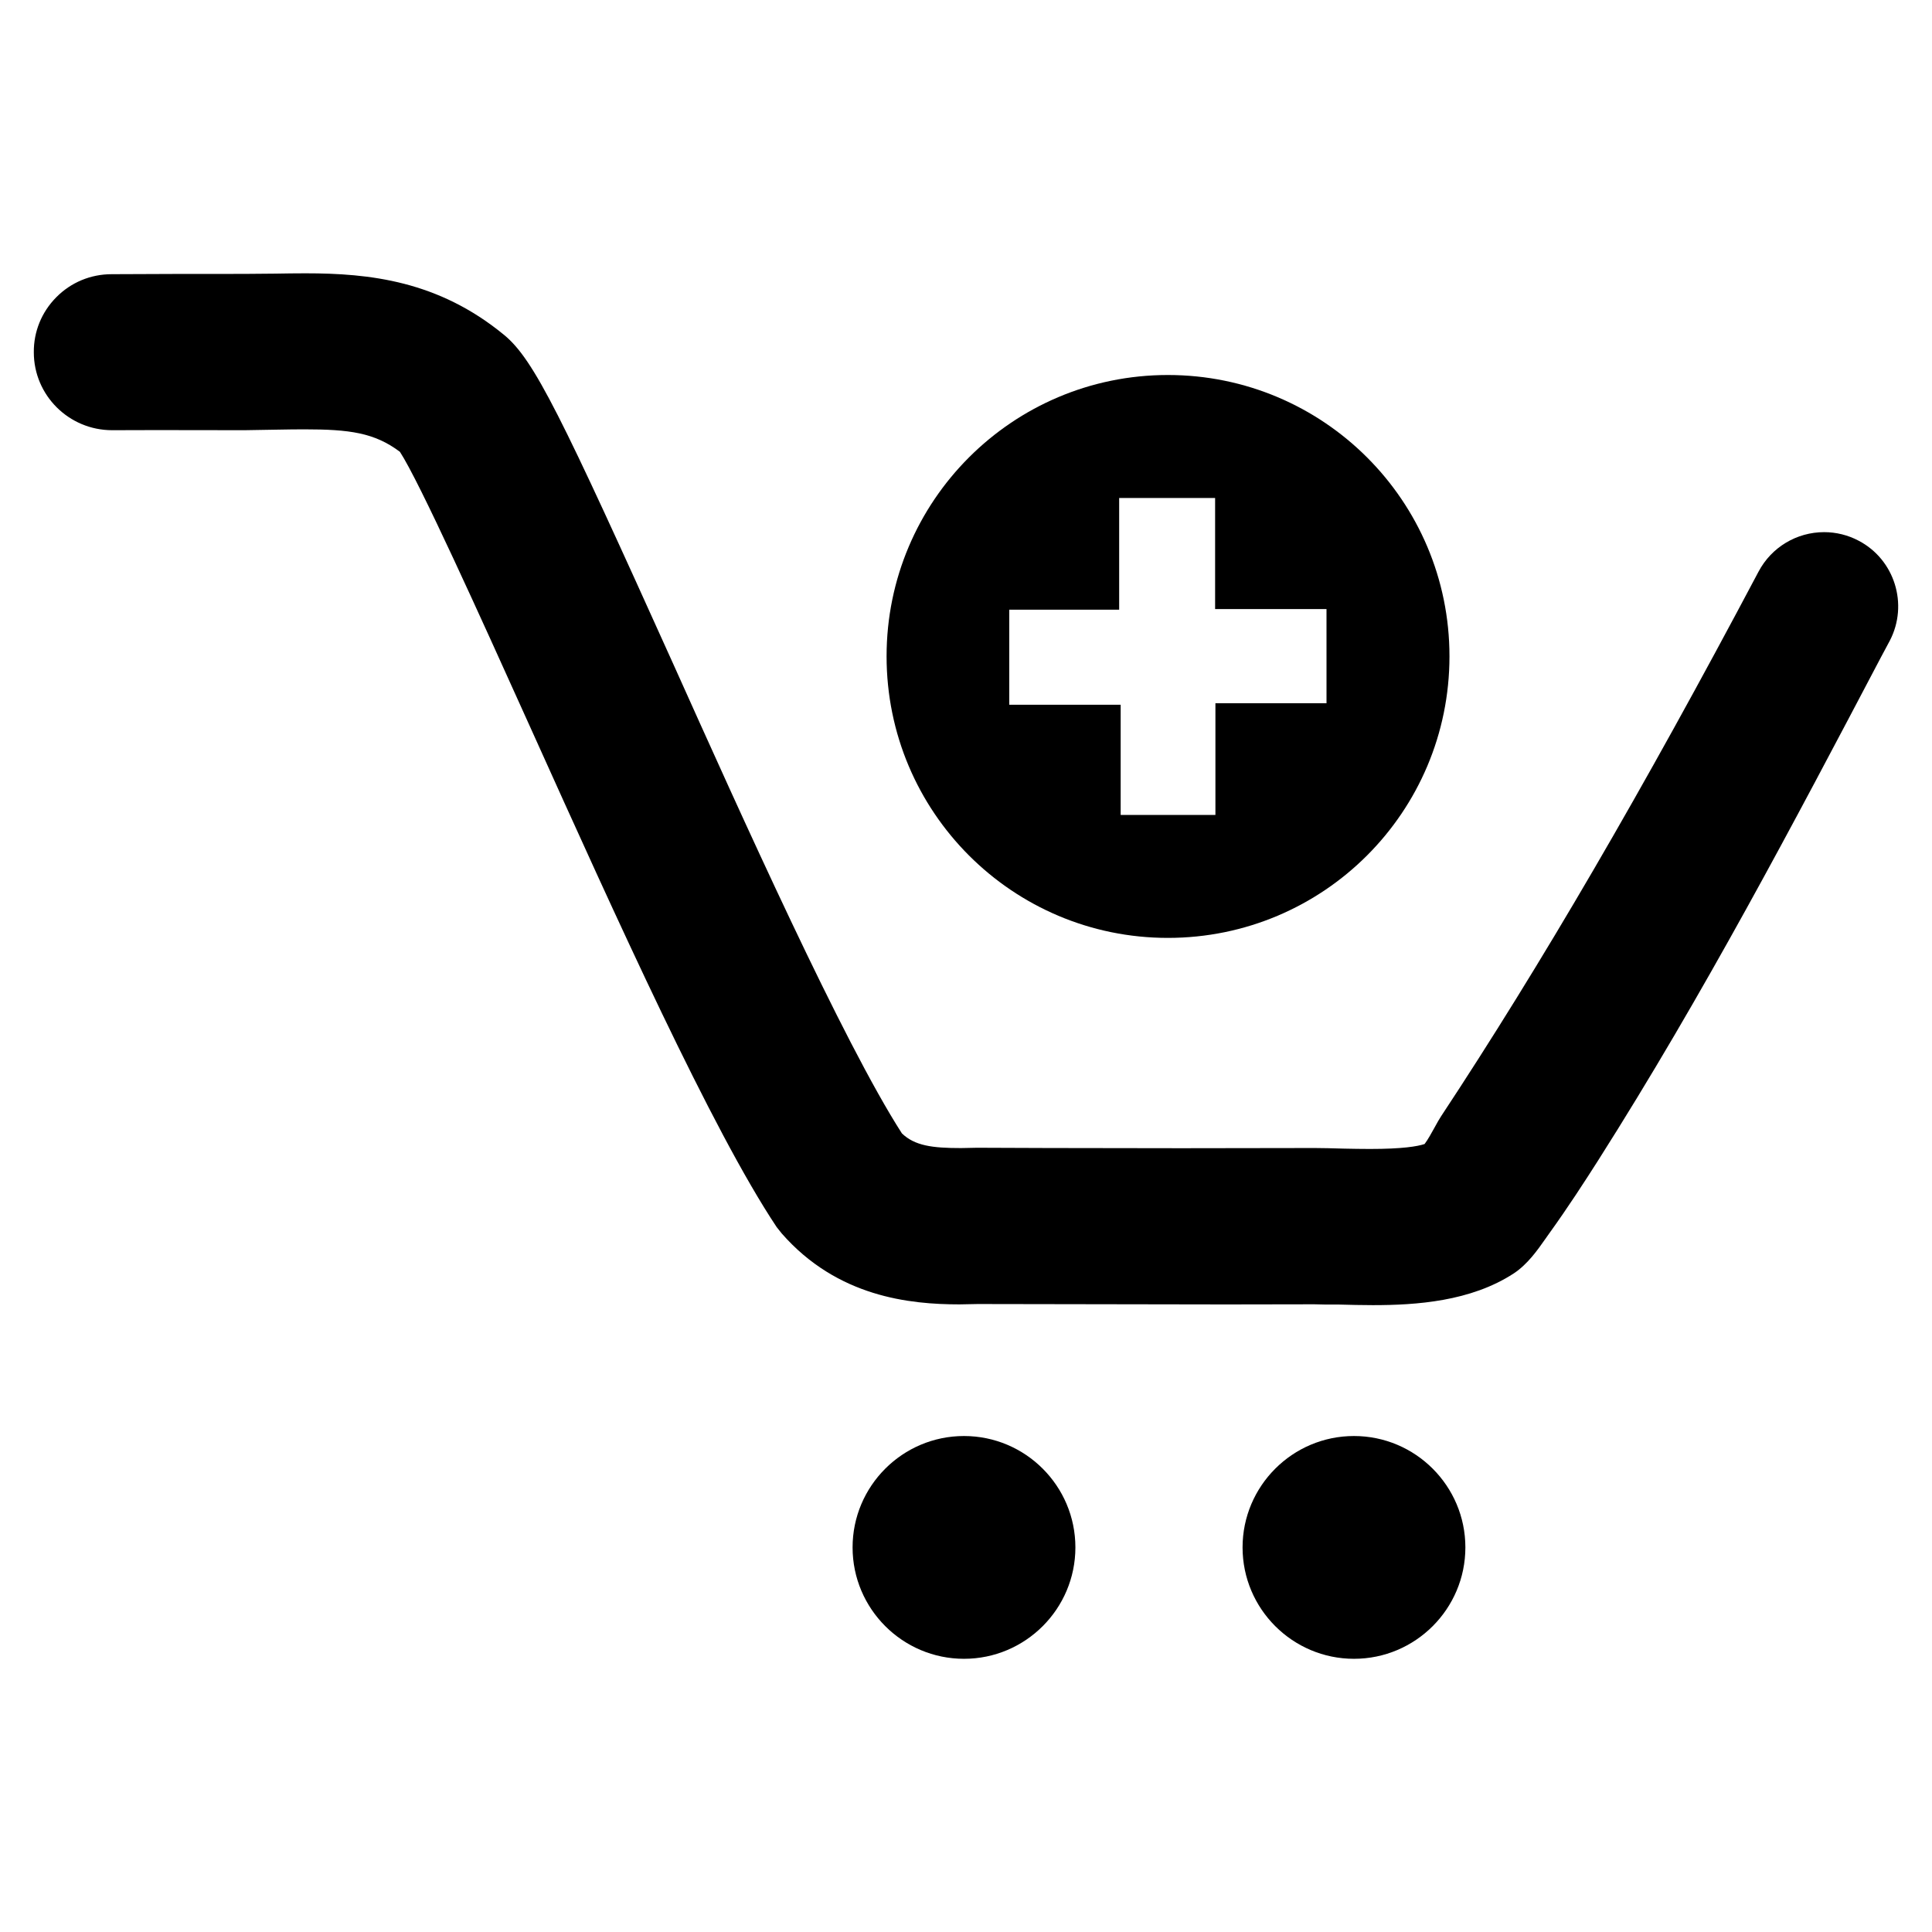
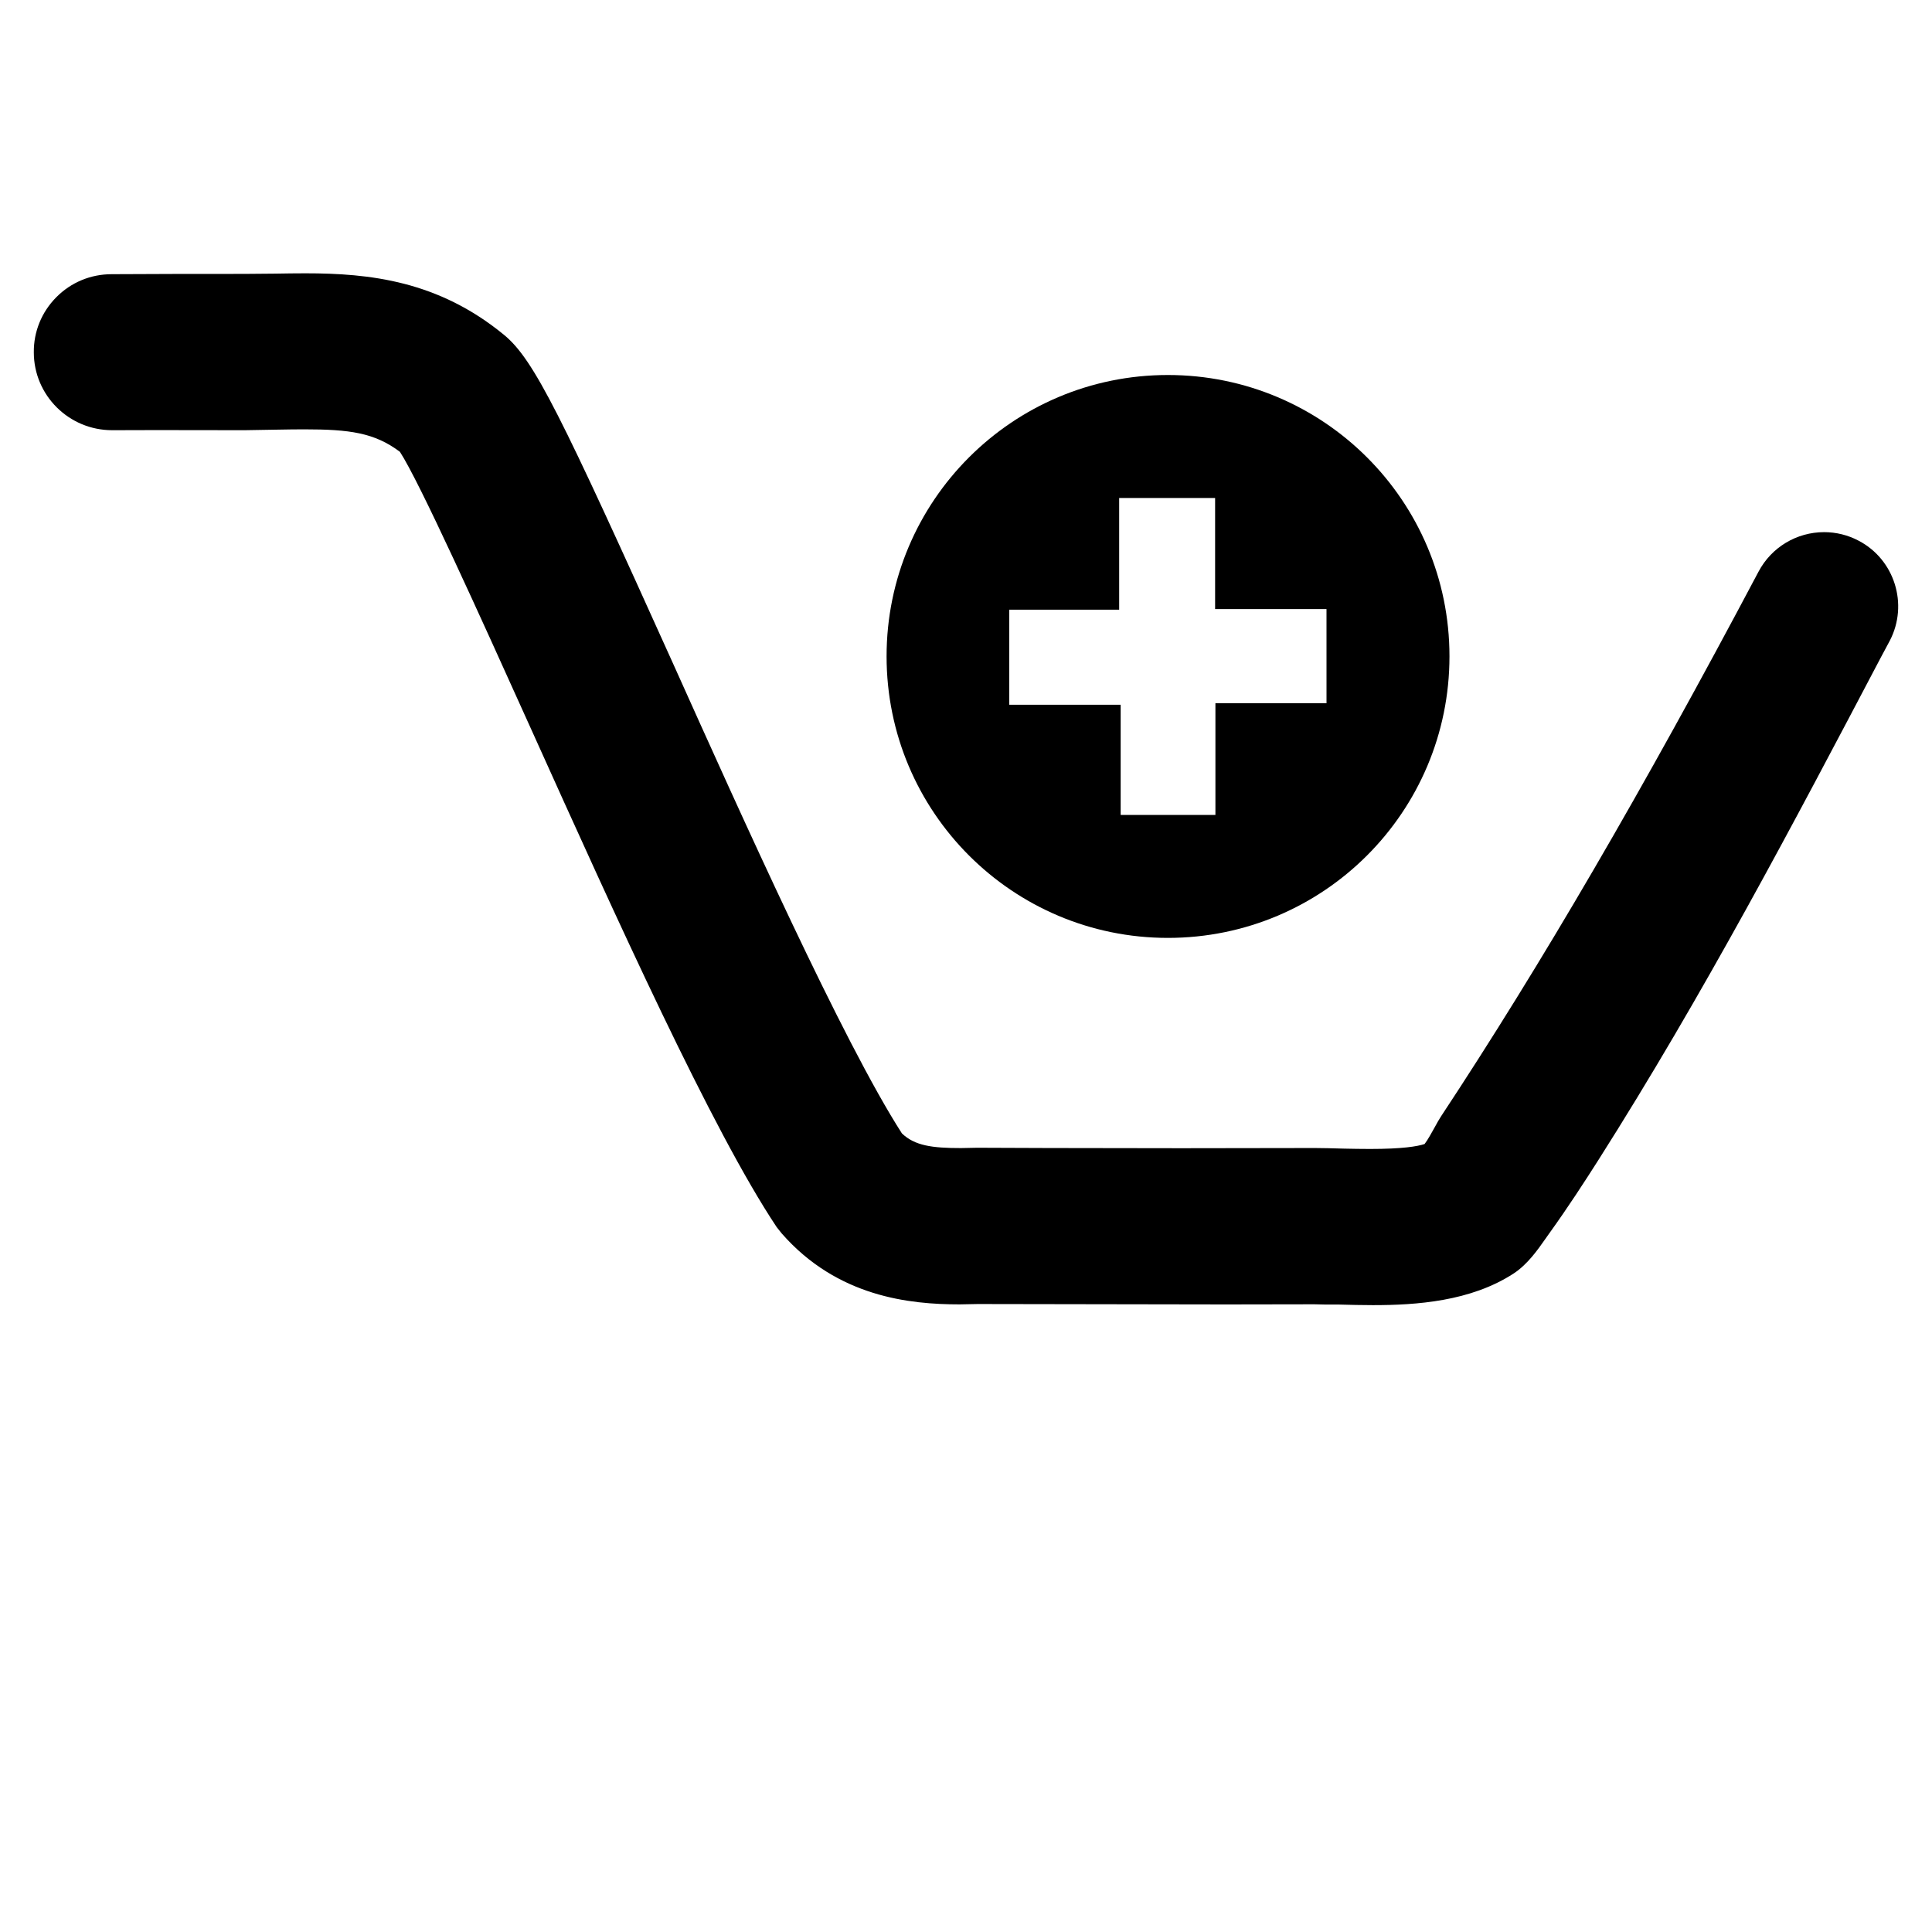
<svg xmlns="http://www.w3.org/2000/svg" fill="#000000" width="800px" height="800px" version="1.1" viewBox="144 144 512 512">
  <g>
-     <path d="m502.82 524.56c-16.281 0-29.527 13.242-29.527 29.52 0 16.281 13.25 29.52 29.527 29.52 16.281 0 29.52-13.242 29.52-29.52 0-16.281-13.242-29.52-29.52-29.52z" />
-     <path d="m399.47 524.56c-16.281 0-29.527 13.242-29.527 29.52 0 16.281 13.25 29.52 29.527 29.52 16.281 0 29.52-13.242 29.52-29.52 0-16.281-13.242-29.52-29.52-29.52z" />
    <path d="m636.55 287.29c-2.801-1.488-5.961-2.266-9.125-2.266-7.312 0-13.973 4.008-17.391 10.461-30.867 58.285-57.609 104.16-84.145 144.36-0.441 0.66-1.016 1.684-1.66 2.859-0.645 1.18-1.922 3.488-2.699 4.473-1.898 0.637-5.934 1.309-14.484 1.309-2.394 0-4.684-0.047-6.684-0.086l-0.691-0.016c-2.551-0.07-5.031-0.148-7.234-0.148-23.578 0.07-47.137 0.07-70.707 0l-18.789-0.07-4.266 0.086c-7.629 0-12.234-0.613-15.656-3.883-15.578-24.184-42.594-84.324-60.52-124.23-29.797-66.039-36.934-80.82-44.91-87.379-17.445-14.352-35.613-16.328-52.656-16.328-2.629 0-5.242 0.039-7.965 0.086l-8.266 0.07c-11.762 0-23.457 0-35.109 0.078-5.574 0-10.793 2.172-14.688 6.117-3.891 3.93-6 9.133-5.945 14.594 0 11.375 9.289 20.633 20.75 20.633 3.871-0.023 7.754-0.031 11.637-0.031l23.434 0.031 8.832-0.148c2.504-0.047 4.84-0.078 7.055-0.078 11.91 0 18.555 0.875 25.309 5.953 5.195 7.949 21.492 44.066 33.496 70.66l1.527 3.379c22.348 49.555 47.688 105.73 64.824 131.42l1.34 1.684c14.754 16.848 33.945 18.797 47.098 18.797l4.84-0.094 65.801 0.109c7.887 0 15.777-0.008 23.387-0.039 2.117 0.078 4.305 0.094 6.582 0.07 2.859 0.078 5.879 0.156 8.965 0.156 11.391 0 25.922-0.953 37.344-8.422 3.652-2.426 6.266-6.148 8.359-9.141l1.086-1.535c4.902-6.816 9.297-13.602 12.949-19.34 27.805-43.77 51.773-89.316 74.934-133.34l2.312-4.32c4.992-9.625 1.262-21.504-8.27-26.488z" />
    <path d="m453.5 243.38c-41.172 0-74.547 33.379-74.547 74.547 0 41.25 33.379 74.625 74.547 74.625 41.25 0 74.625-33.379 74.625-74.625 0.004-41.168-33.375-74.547-74.625-74.547zm42.039 86.988h-29.441v29.598h-25.113v-29.207h-29.52v-25.191h29.125v-29.598h25.426v29.441h29.52z" />
  </g>
</svg>